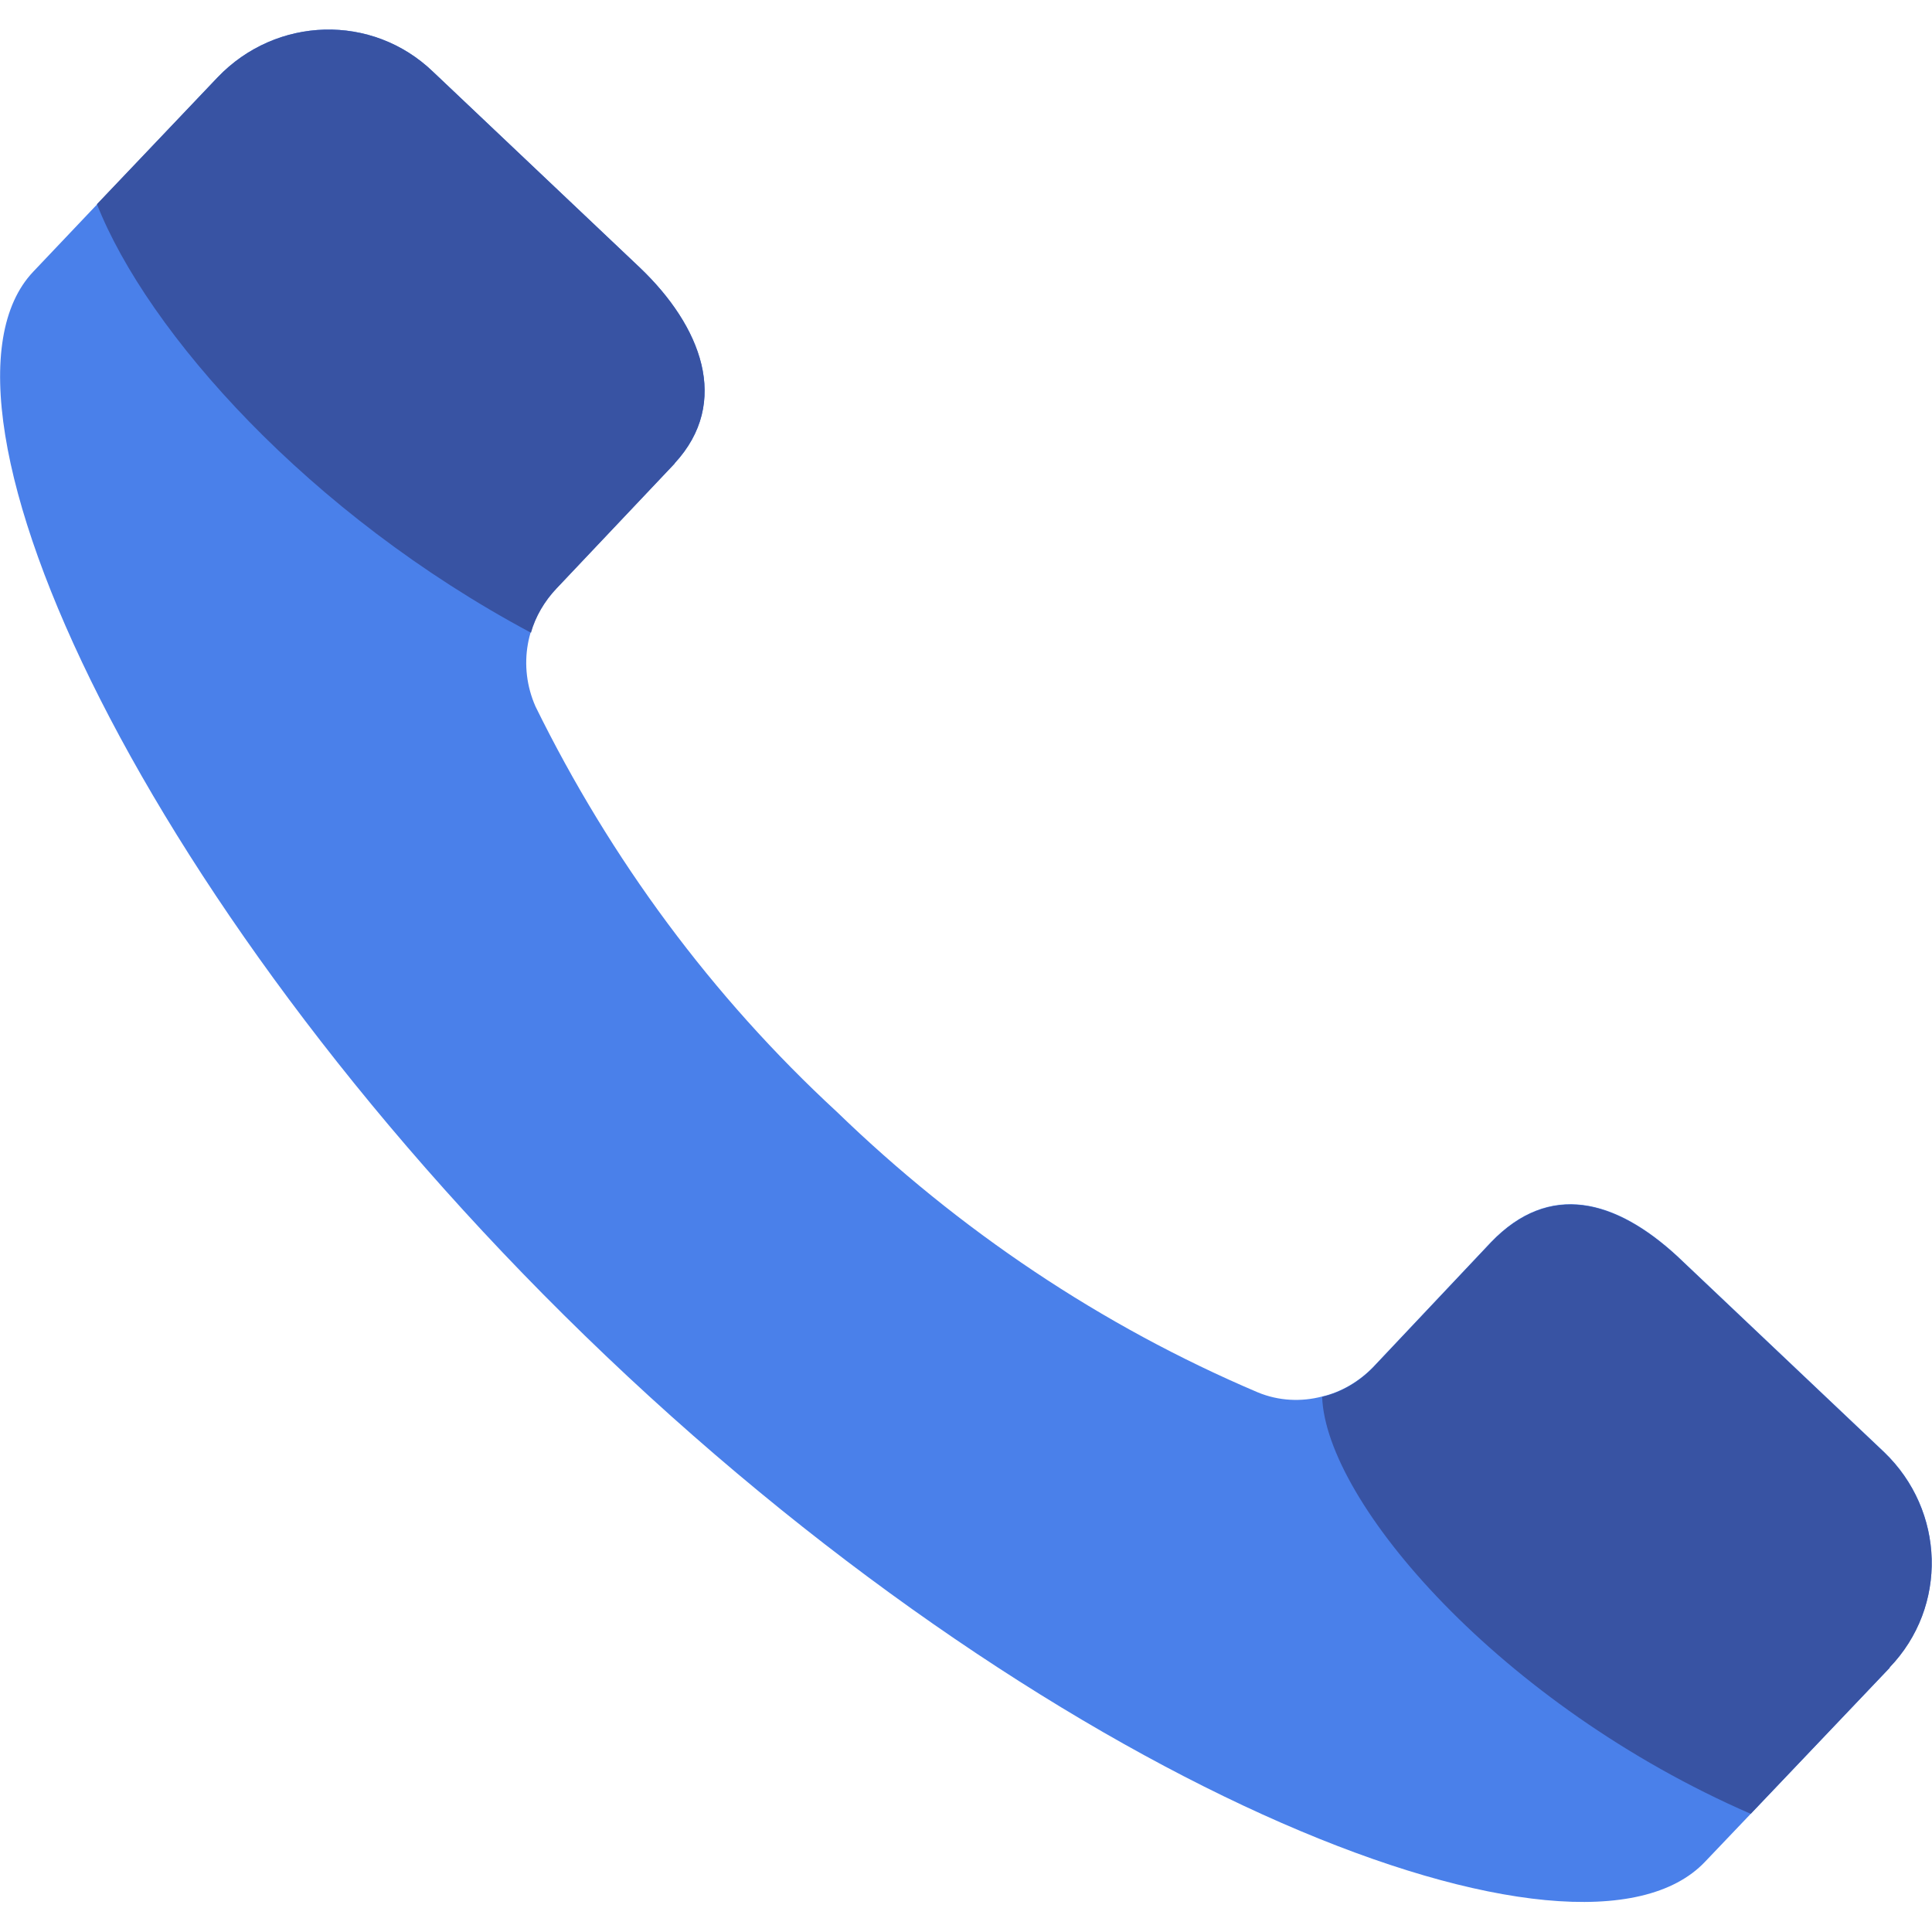
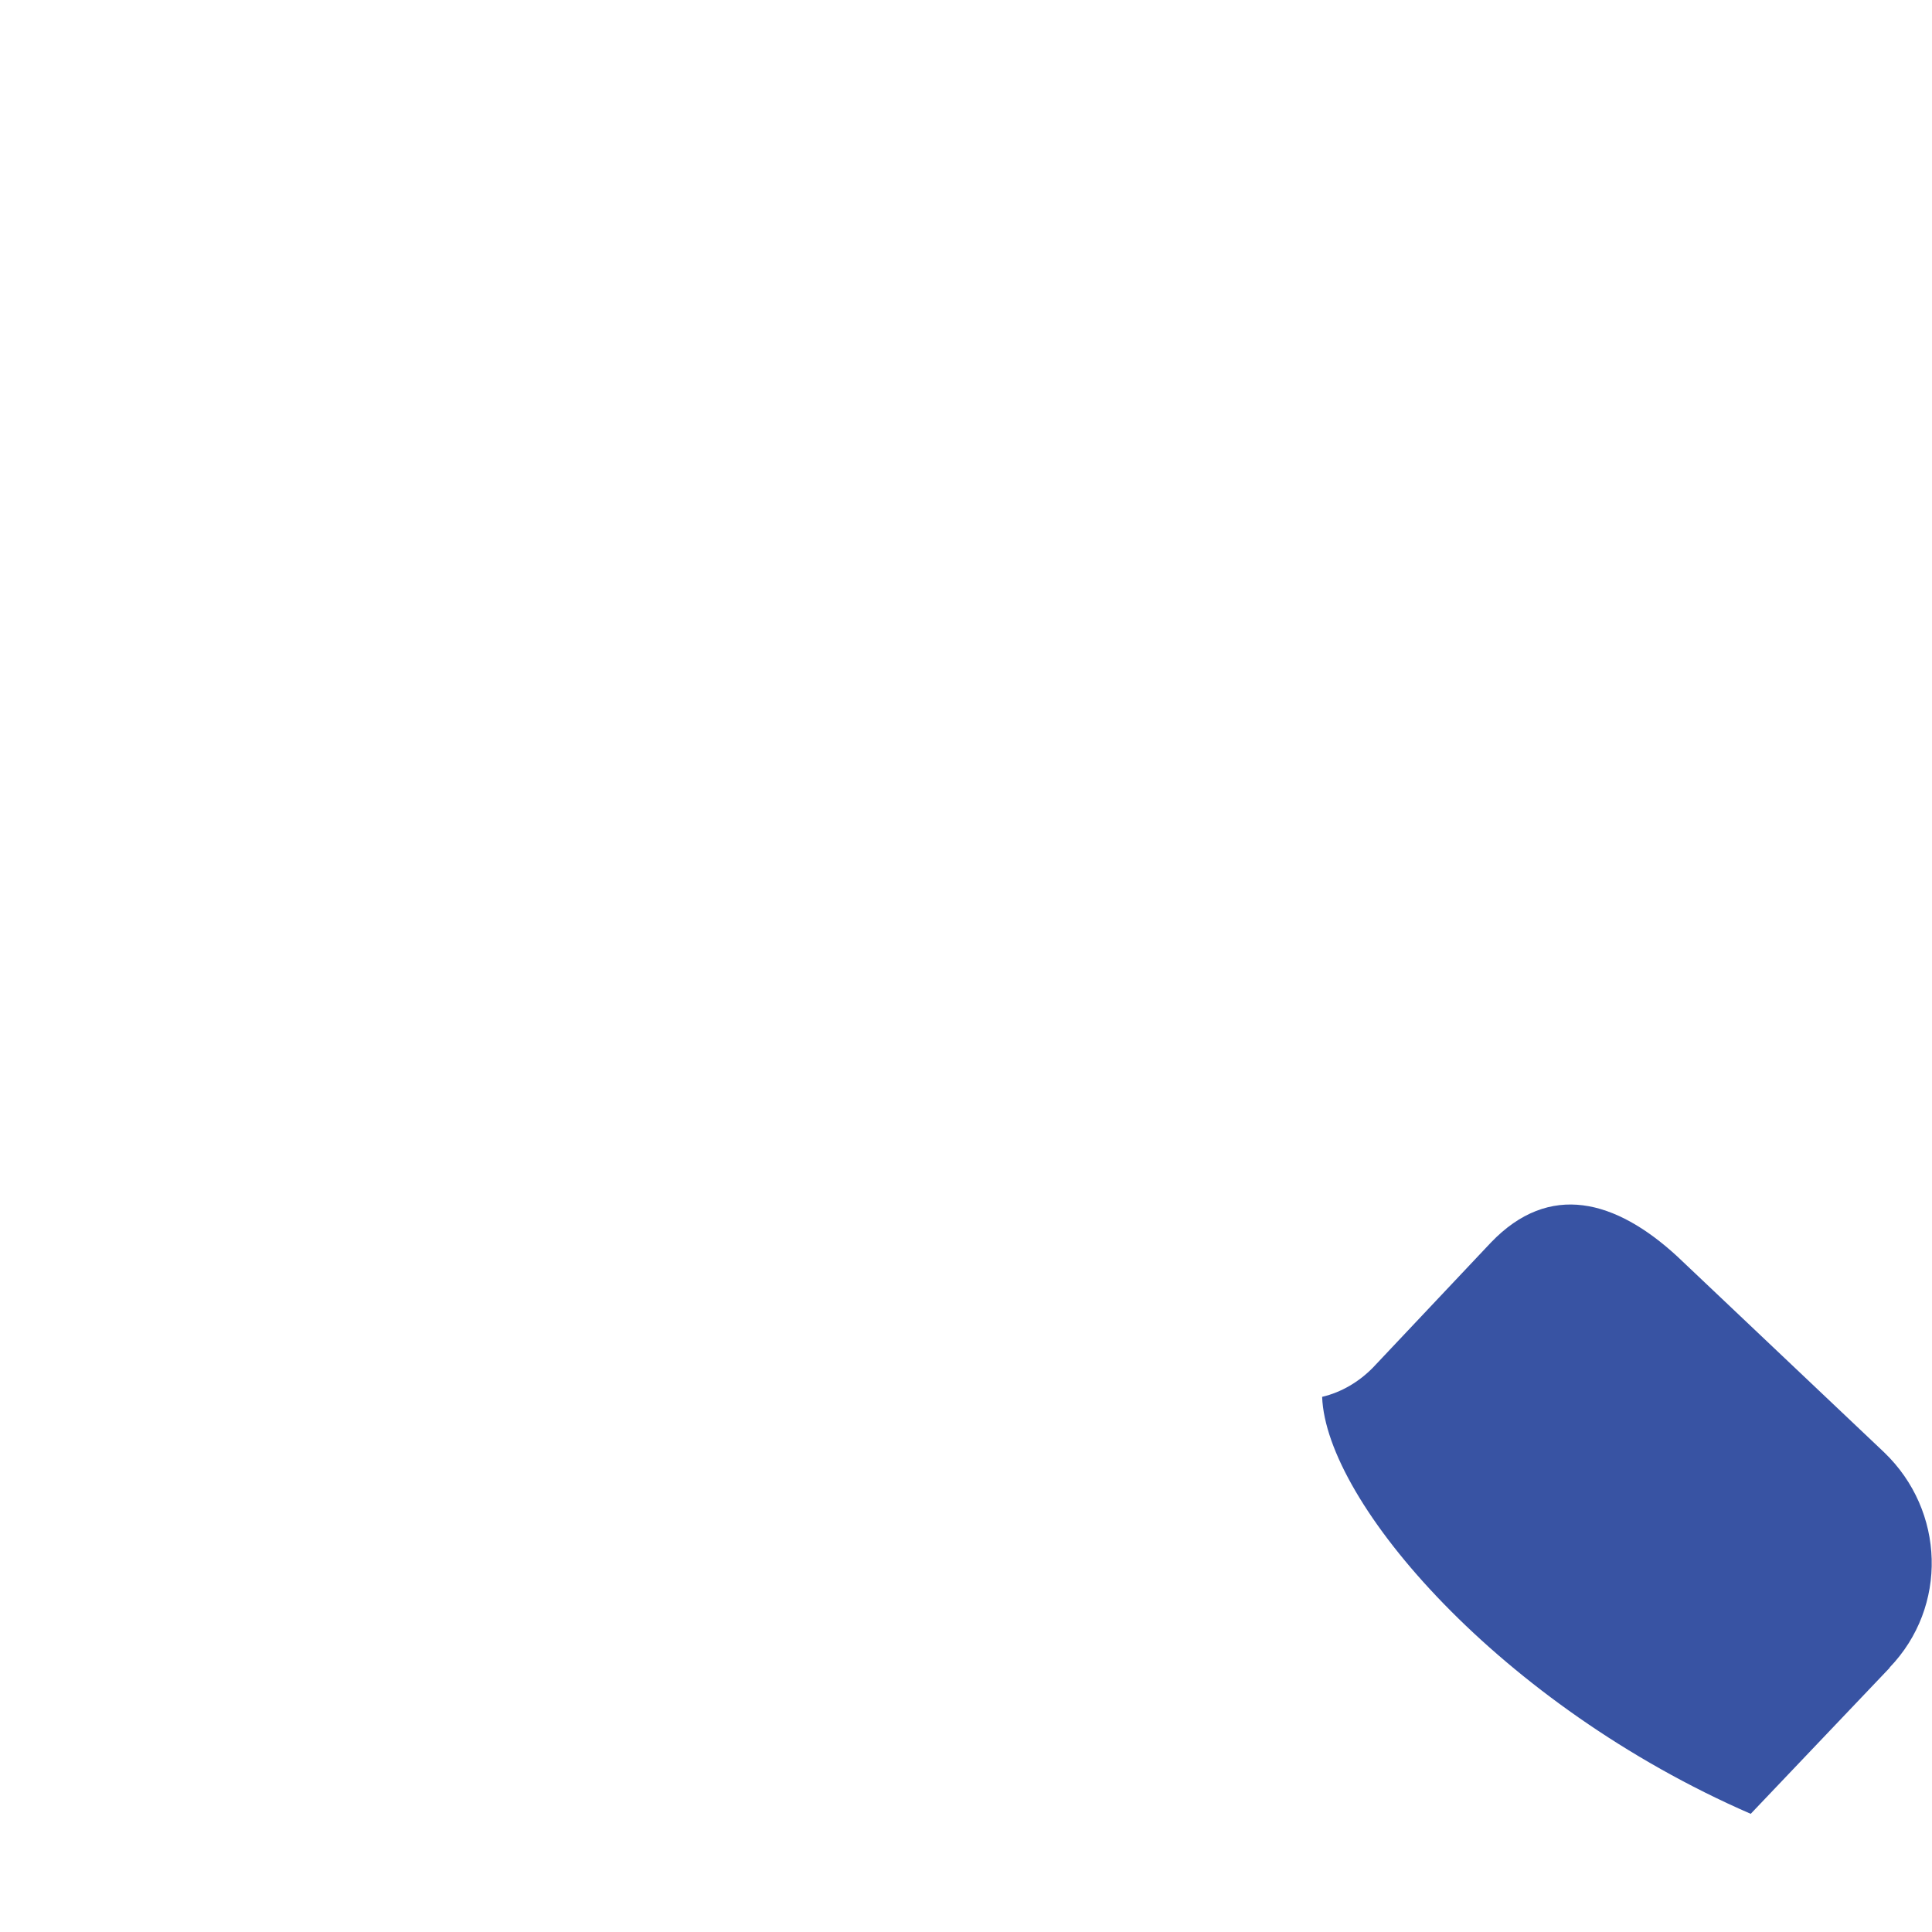
<svg xmlns="http://www.w3.org/2000/svg" id="Layer_1" data-name="Layer 1" viewBox="0 0 60 60">
  <defs>
    <style>
      .cls-1 {
        fill: #4a80ea;
      }

      .cls-1, .cls-2 {
        stroke-width: 0px;
      }

      .cls-2 {
        fill: #3853a3;
      }
    </style>
  </defs>
-   <path class="cls-1" d="M58.69,51.79l-4.32,4.54-1.42,1.49c-3.88,4.09-19.8-2.07-34.12-15.7C4.52,28.5-2.85,12.54,1.03,8.44L6.76,2.4c1.82-1.9,4.8-1.99,6.69-.17l6.42,6.08c1.9,1.81,2.84,4.18,1.08,6.08l-3.67,3.88c-.95.99-1.2,2.42-.65,3.67,2.33,4.74,5.48,9.01,9.36,12.59,3.79,3.67,8.2,6.64,13.07,8.71.65.27,1.35.3,2,.13.6-.14,1.15-.47,1.58-.91l3.66-3.88c1.82-1.9,3.88-1.33,5.79.43l6.42,6.08c1.9,1.82,1.99,4.8.17,6.69Z" />
  <path class="cls-2" d="M58.69,51.79l-4.32,4.54c-7.77-3.38-13.19-9.67-13.31-12.95.6-.14,1.15-.47,1.58-.91l3.66-3.88c1.82-1.9,3.88-1.33,5.79.43l6.42,6.08c1.9,1.82,1.99,4.8.17,6.69Z" />
-   <path class="cls-2" d="M20.96,14.39l-3.67,3.88c-.38.4-.66.88-.8,1.38C9.58,15.96,4.58,10.32,3.01,6.34l3.75-3.94c1.82-1.9,4.8-1.99,6.69-.17l6.42,6.08c1.9,1.81,2.84,4.18,1.08,6.08Z" />
</svg>